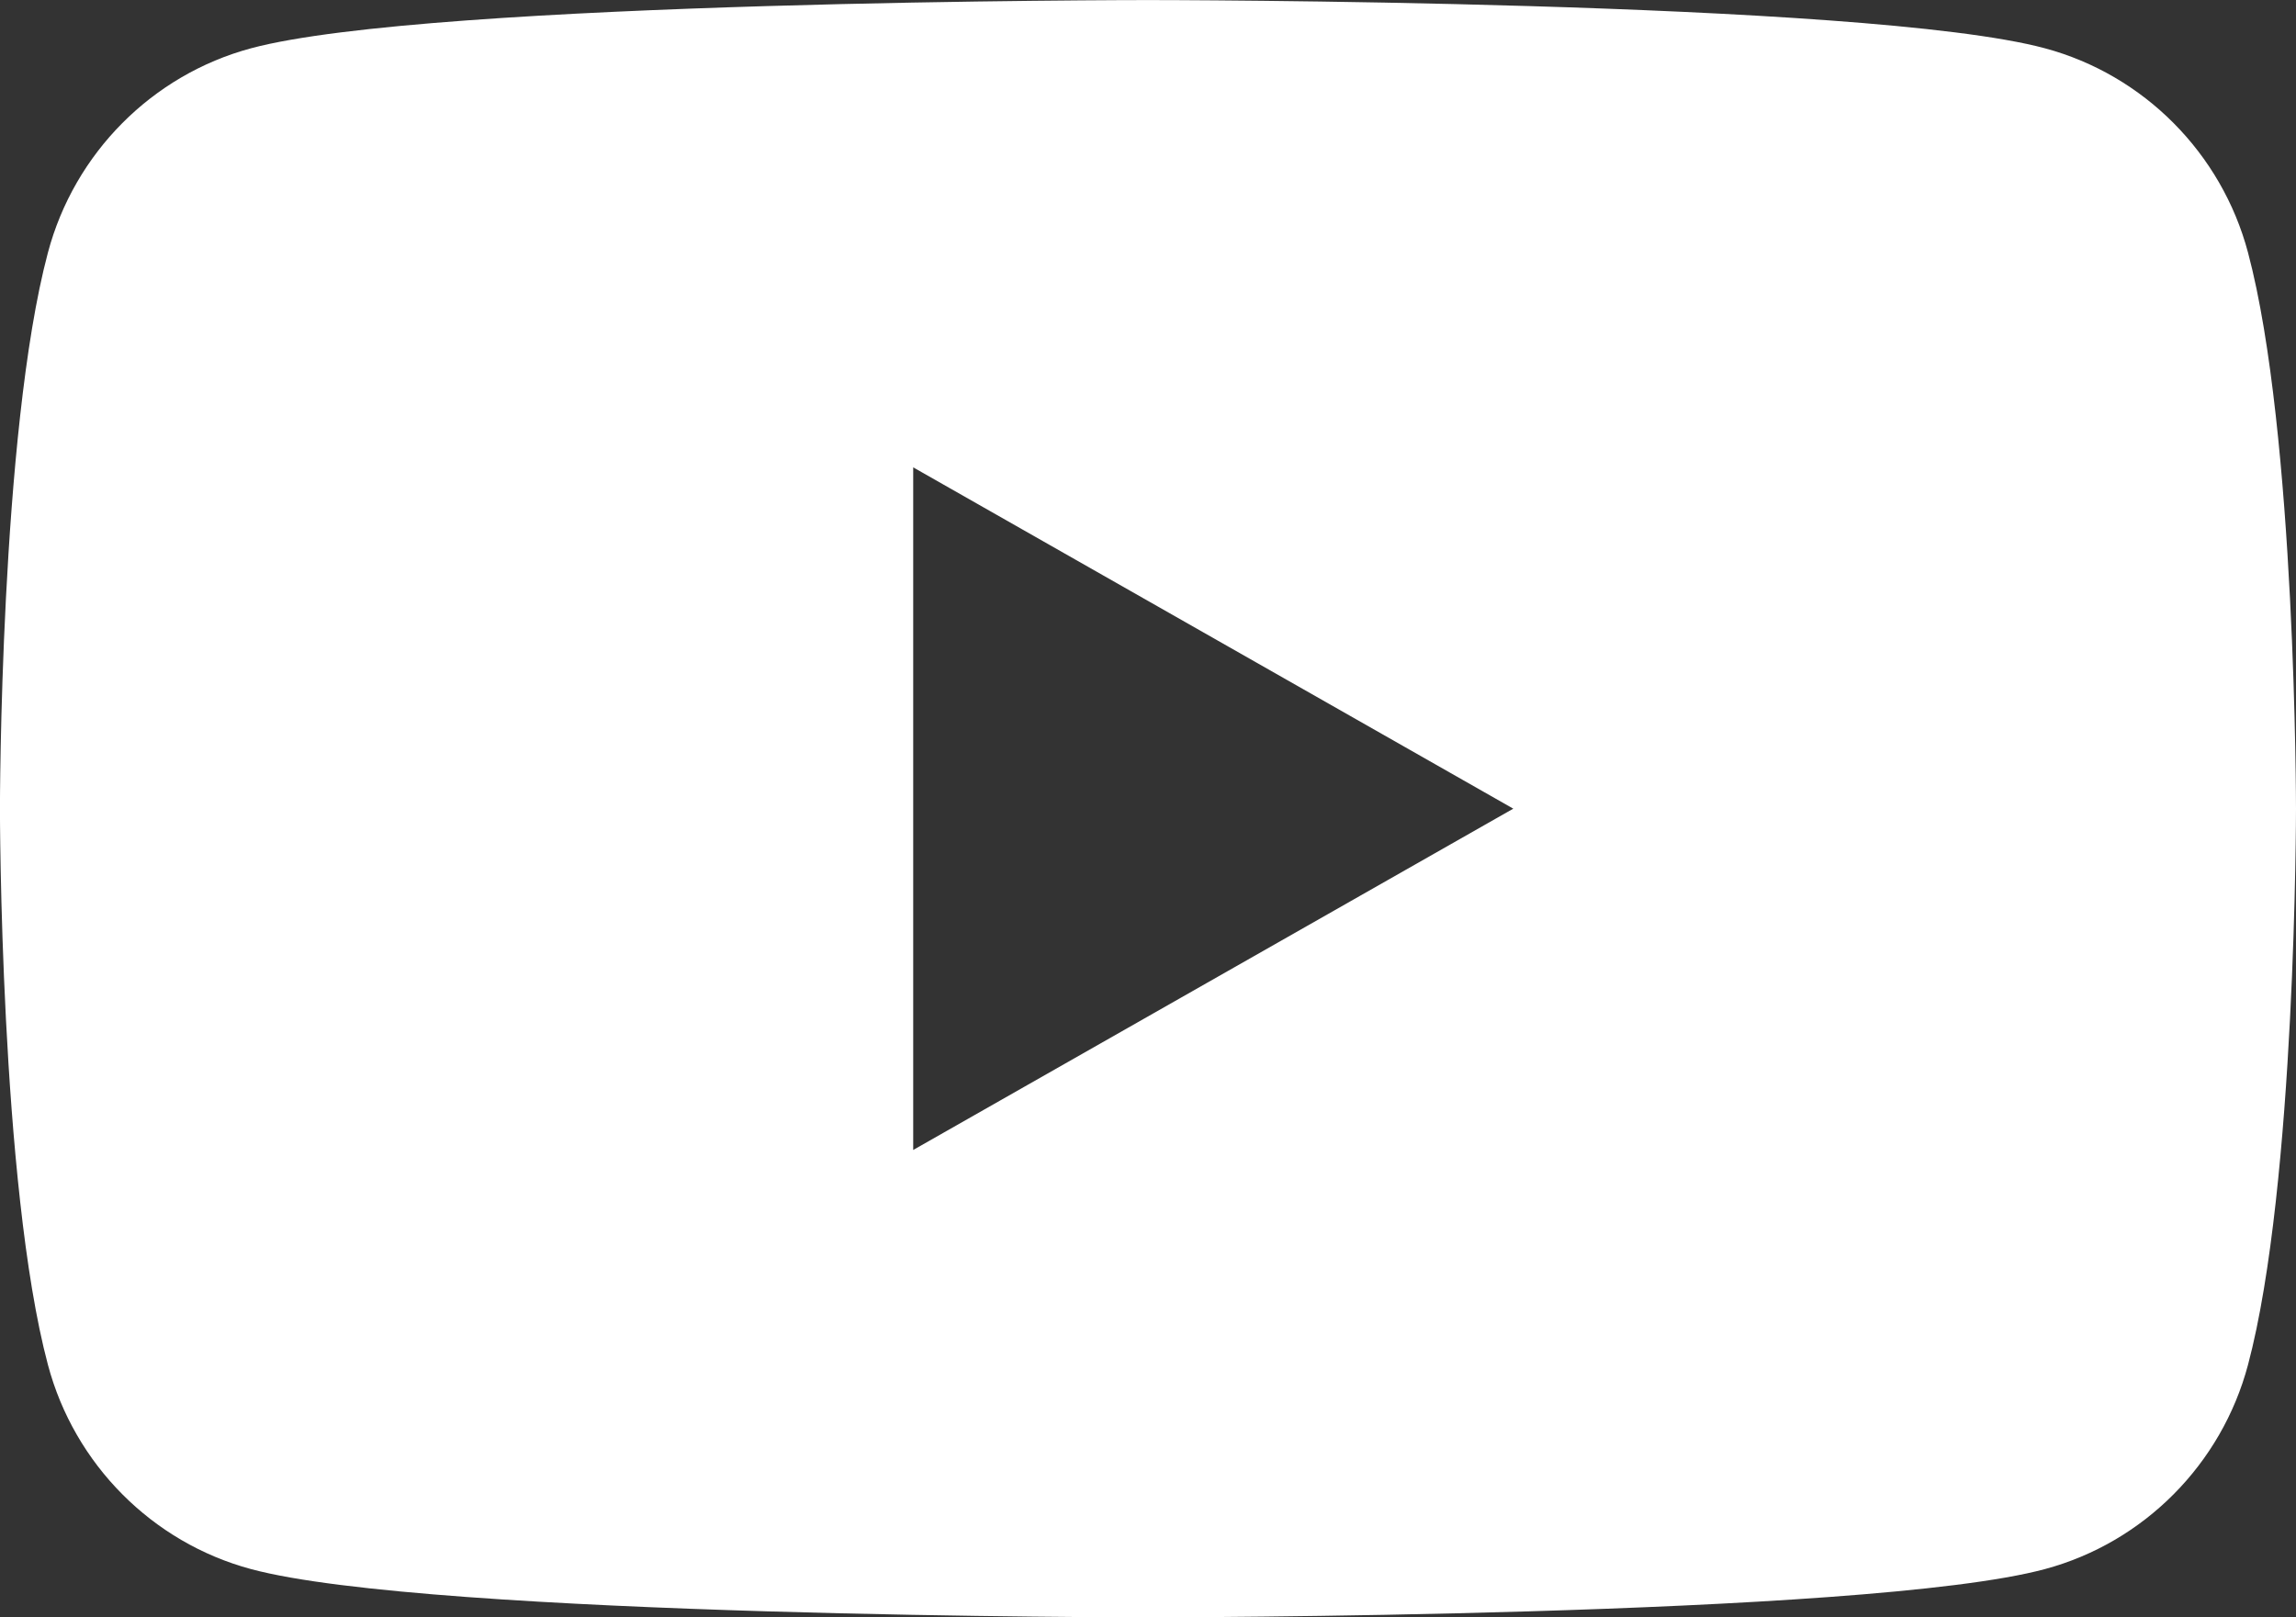
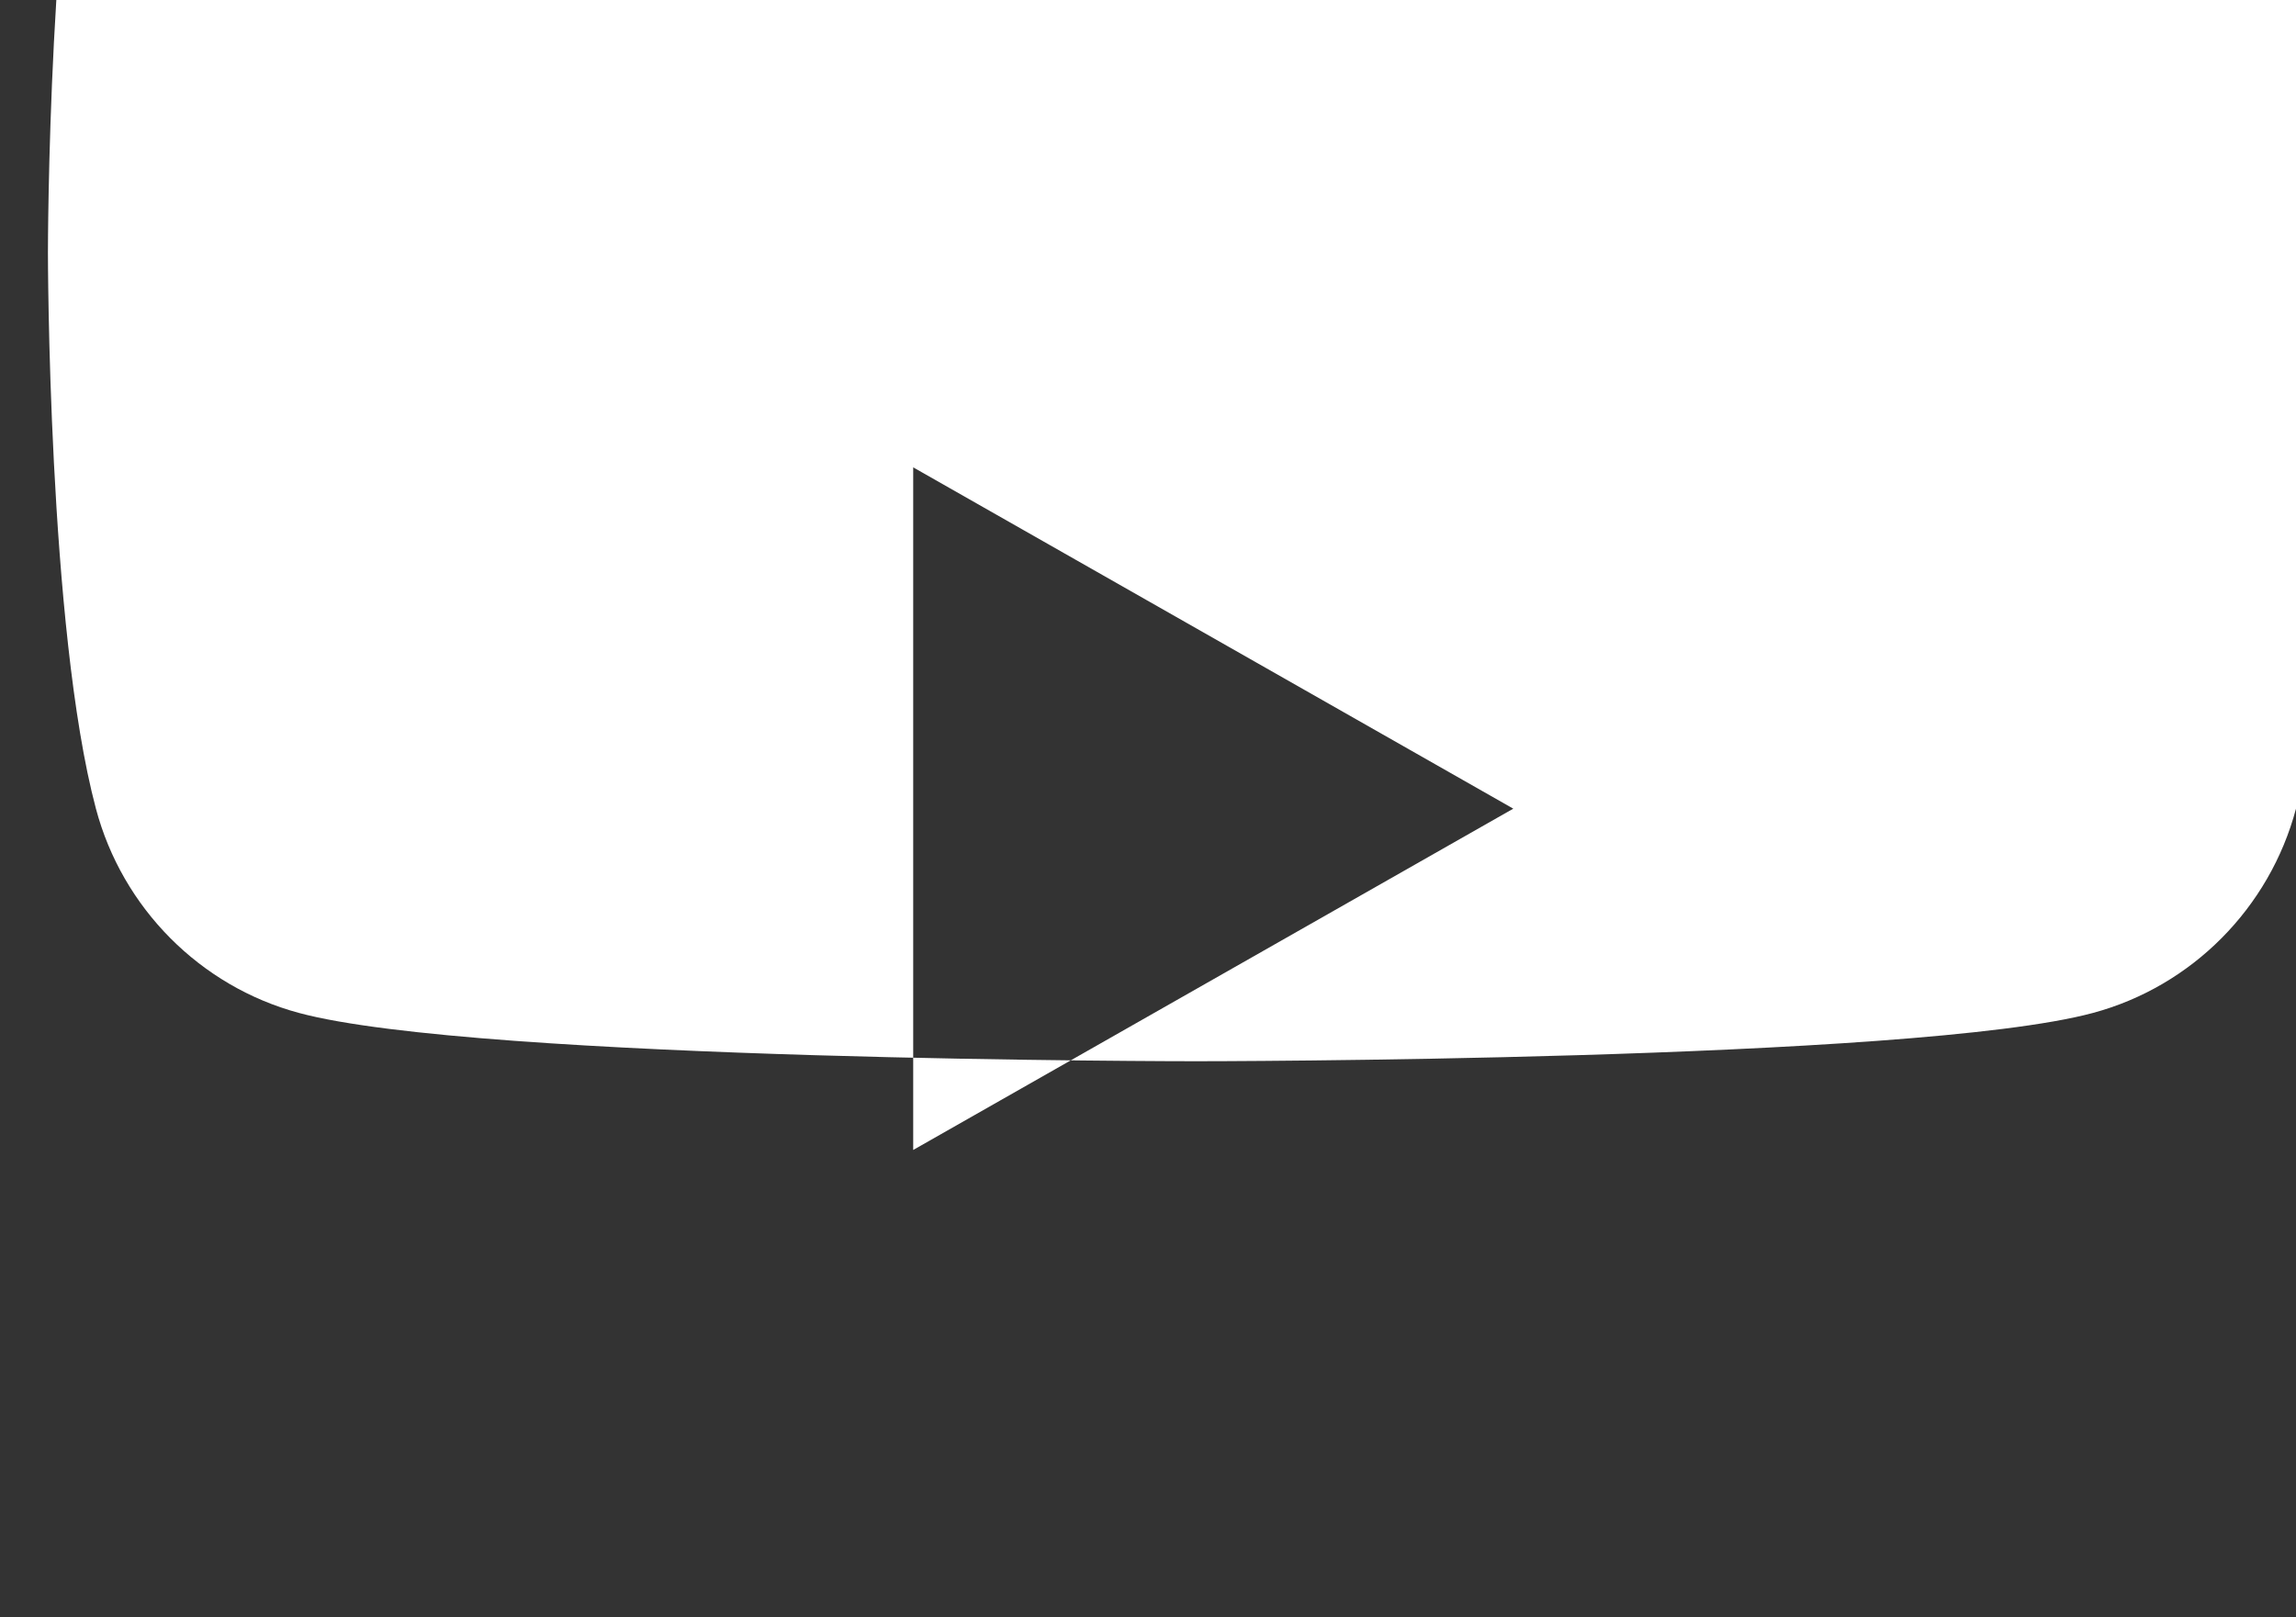
<svg xmlns="http://www.w3.org/2000/svg" id="_レイヤー_2" data-name="レイヤー 2" viewBox="0 0 42.581 30">
  <rect x="0" y="0" width="42.581" height="30" fill="#333333" stroke="none" />
  <defs>
    <style>
      .cls-1 {
        fill: #fff;
      }
    </style>
  </defs>
  <g id="footer">
-     <path class="cls-1" d="M42.581,15s0,6.973-.89,10.316c-.49,1.844-1.933,3.296-3.765,3.789-3.321.896-16.636.896-16.636.896,0,0-13.315,0-16.636-.896-1.832-.493-3.275-1.945-3.765-3.789-.89-3.342-.89-10.316-.89-10.316,0,0,0-6.973.89-10.315.49-1.844,1.933-3.296,3.765-3.789,3.321-.895,16.636-.895,16.636-.895,0,0,13.315,0,16.636.895,1.832.493,3.275,1.945,3.765,3.789.89,3.342.89,10.315.89,10.315ZM16.936,21.331l11.129-6.331-11.129-6.331v12.662Z" />
+     <path class="cls-1" d="M42.581,15c-.49,1.844-1.933,3.296-3.765,3.789-3.321.896-16.636.896-16.636.896,0,0-13.315,0-16.636-.896-1.832-.493-3.275-1.945-3.765-3.789-.89-3.342-.89-10.316-.89-10.316,0,0,0-6.973.89-10.315.49-1.844,1.933-3.296,3.765-3.789,3.321-.895,16.636-.895,16.636-.895,0,0,13.315,0,16.636.895,1.832.493,3.275,1.945,3.765,3.789.89,3.342.89,10.315.89,10.315ZM16.936,21.331l11.129-6.331-11.129-6.331v12.662Z" />
  </g>
</svg>